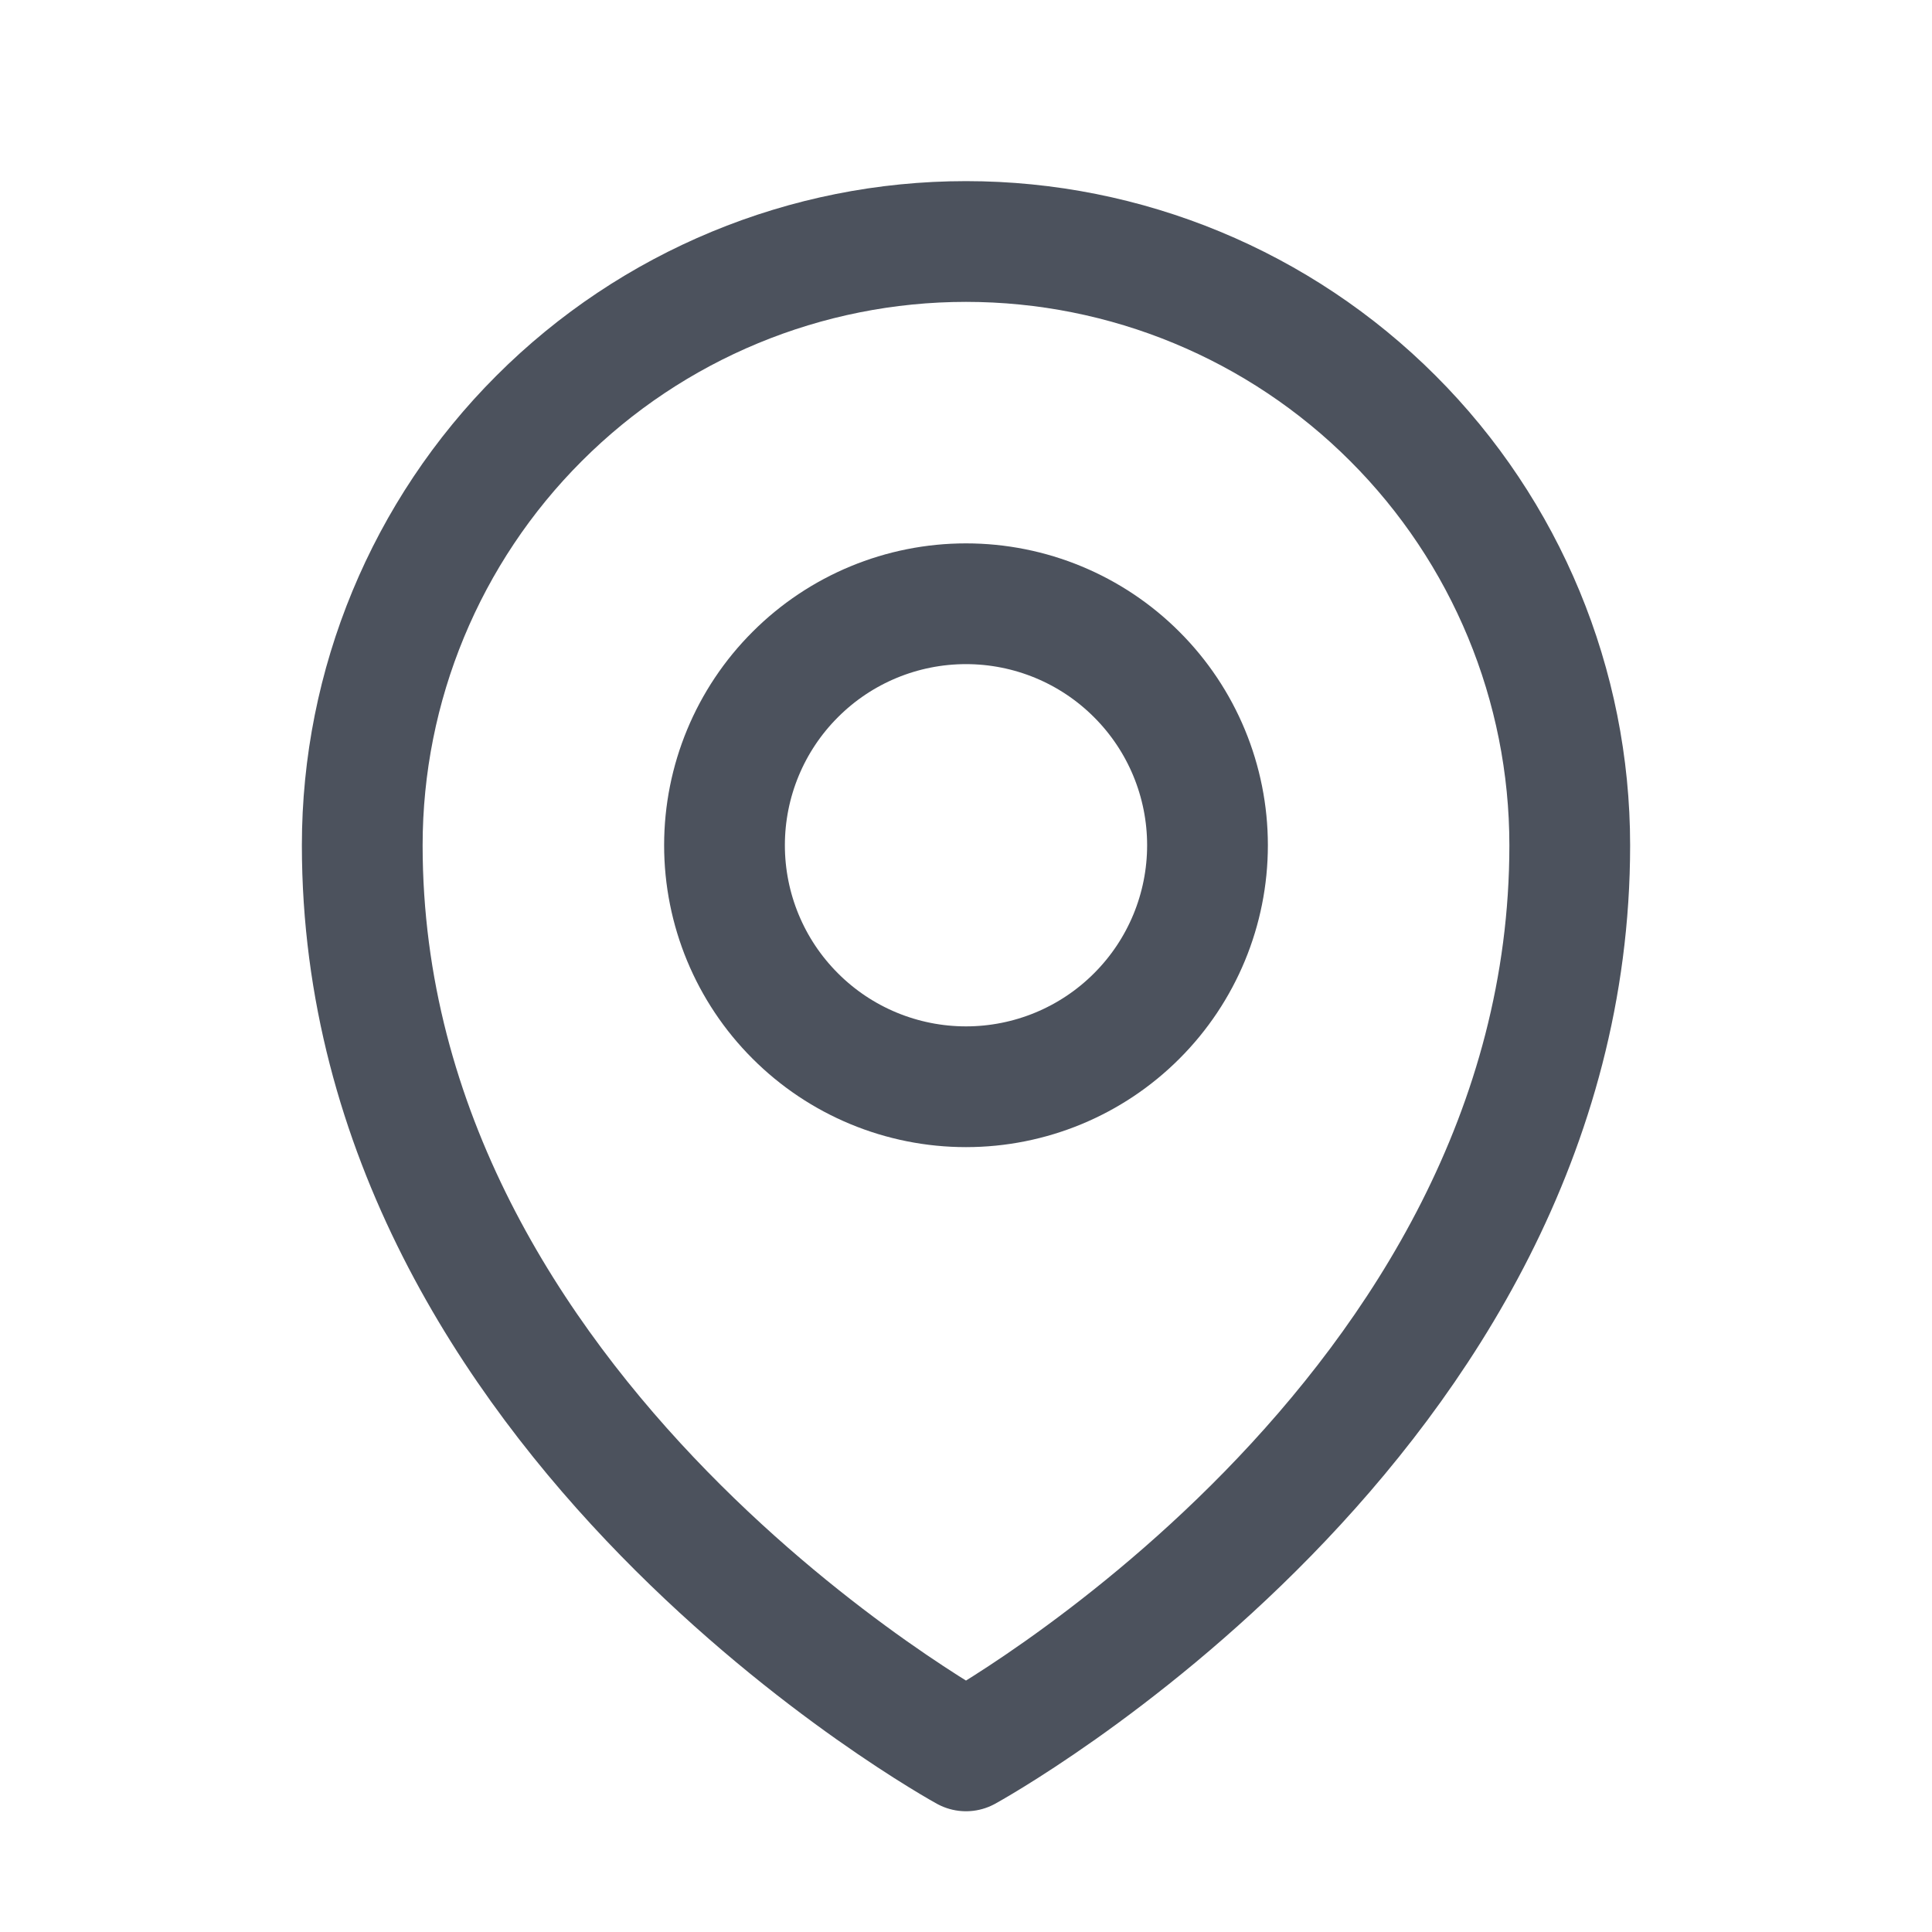
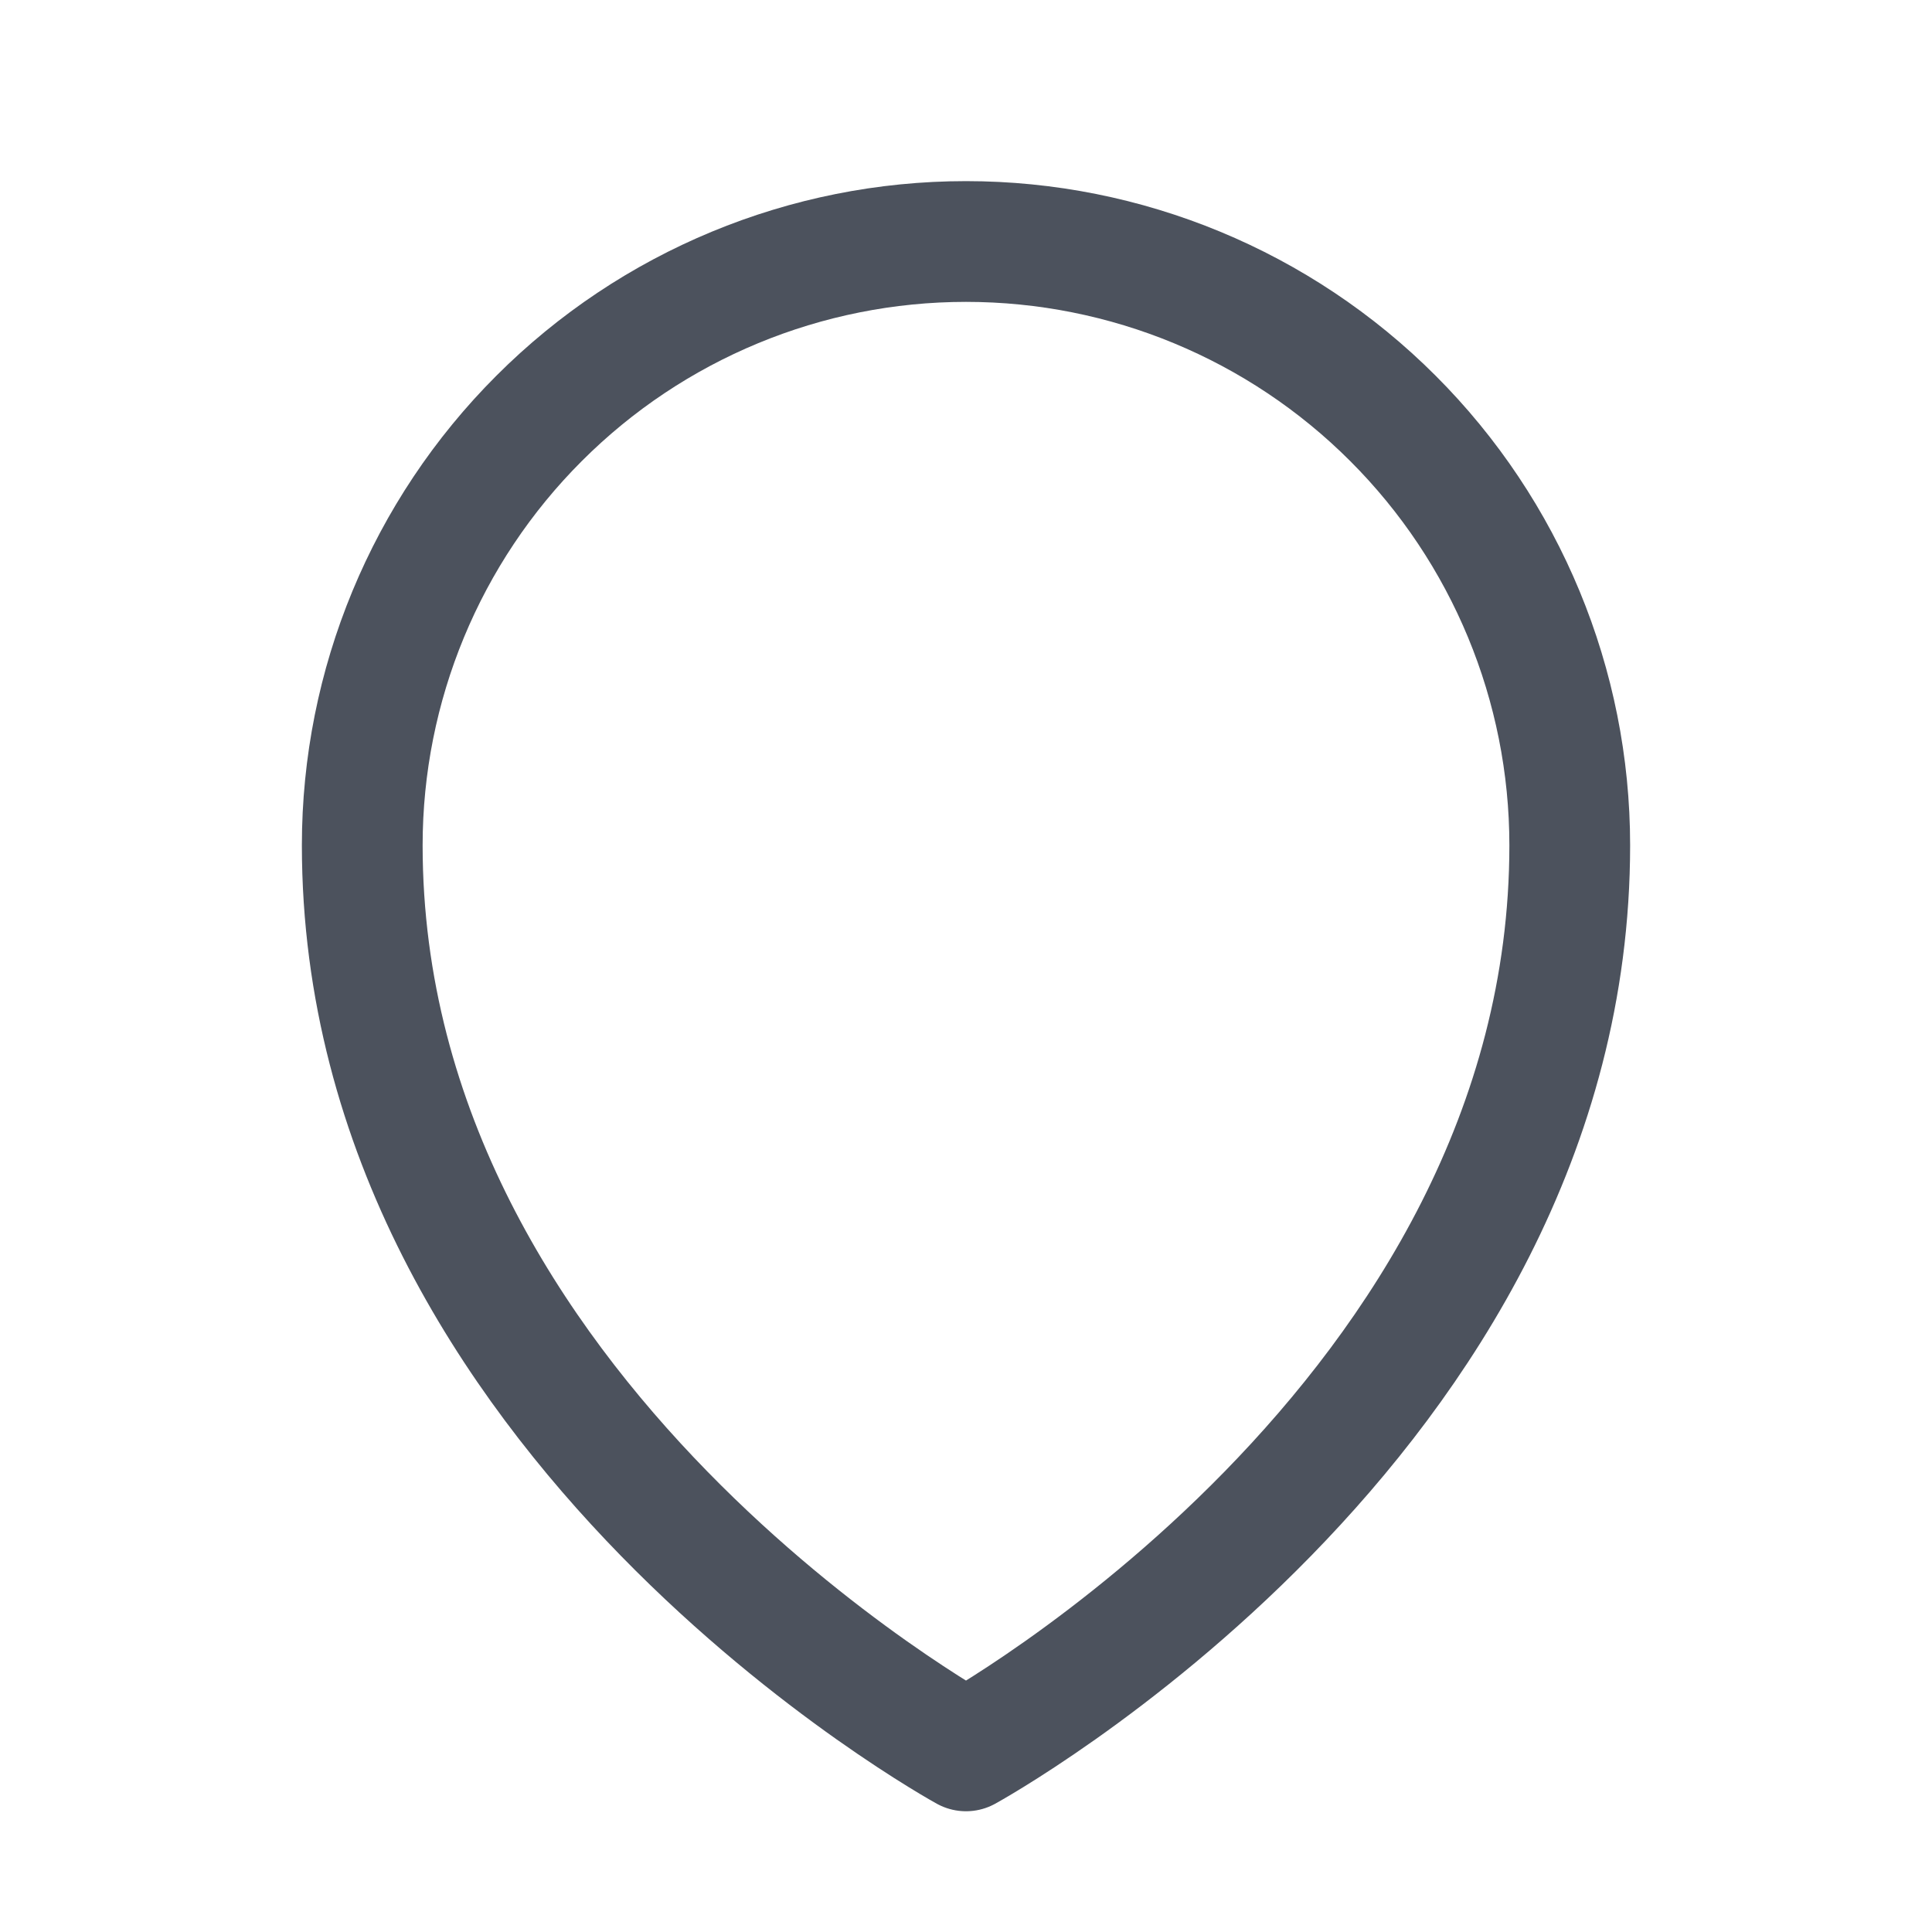
<svg xmlns="http://www.w3.org/2000/svg" width="24" height="24" viewBox="0 0 24 24" fill="none">
-   <path d="M15 10.5C15 11.296 14.684 12.059 14.121 12.621C13.559 13.184 12.796 13.5 12 13.5C11.204 13.5 10.441 13.184 9.879 12.621C9.316 12.059 9 11.296 9 10.5C9 9.704 9.316 8.941 9.879 8.379C10.441 7.816 11.204 7.5 12 7.5C12.796 7.5 13.559 7.816 14.121 8.379C14.684 8.941 15 9.704 15 10.5Z" stroke="#111827" stroke-opacity="0.75" stroke-width="1.5" stroke-linecap="round" stroke-linejoin="round" />
  <path d="M19.5 10.5C19.5 17.642 12 21.75 12 21.75C12 21.75 4.5 17.642 4.5 10.5C4.5 8.511 5.29 6.603 6.697 5.197C8.103 3.79 10.011 3 12 3C13.989 3 15.897 3.79 17.303 5.197C18.71 6.603 19.5 8.511 19.5 10.5Z" stroke="#111827" stroke-opacity="0.75" stroke-width="1.5" stroke-linecap="round" stroke-linejoin="round" />
</svg>